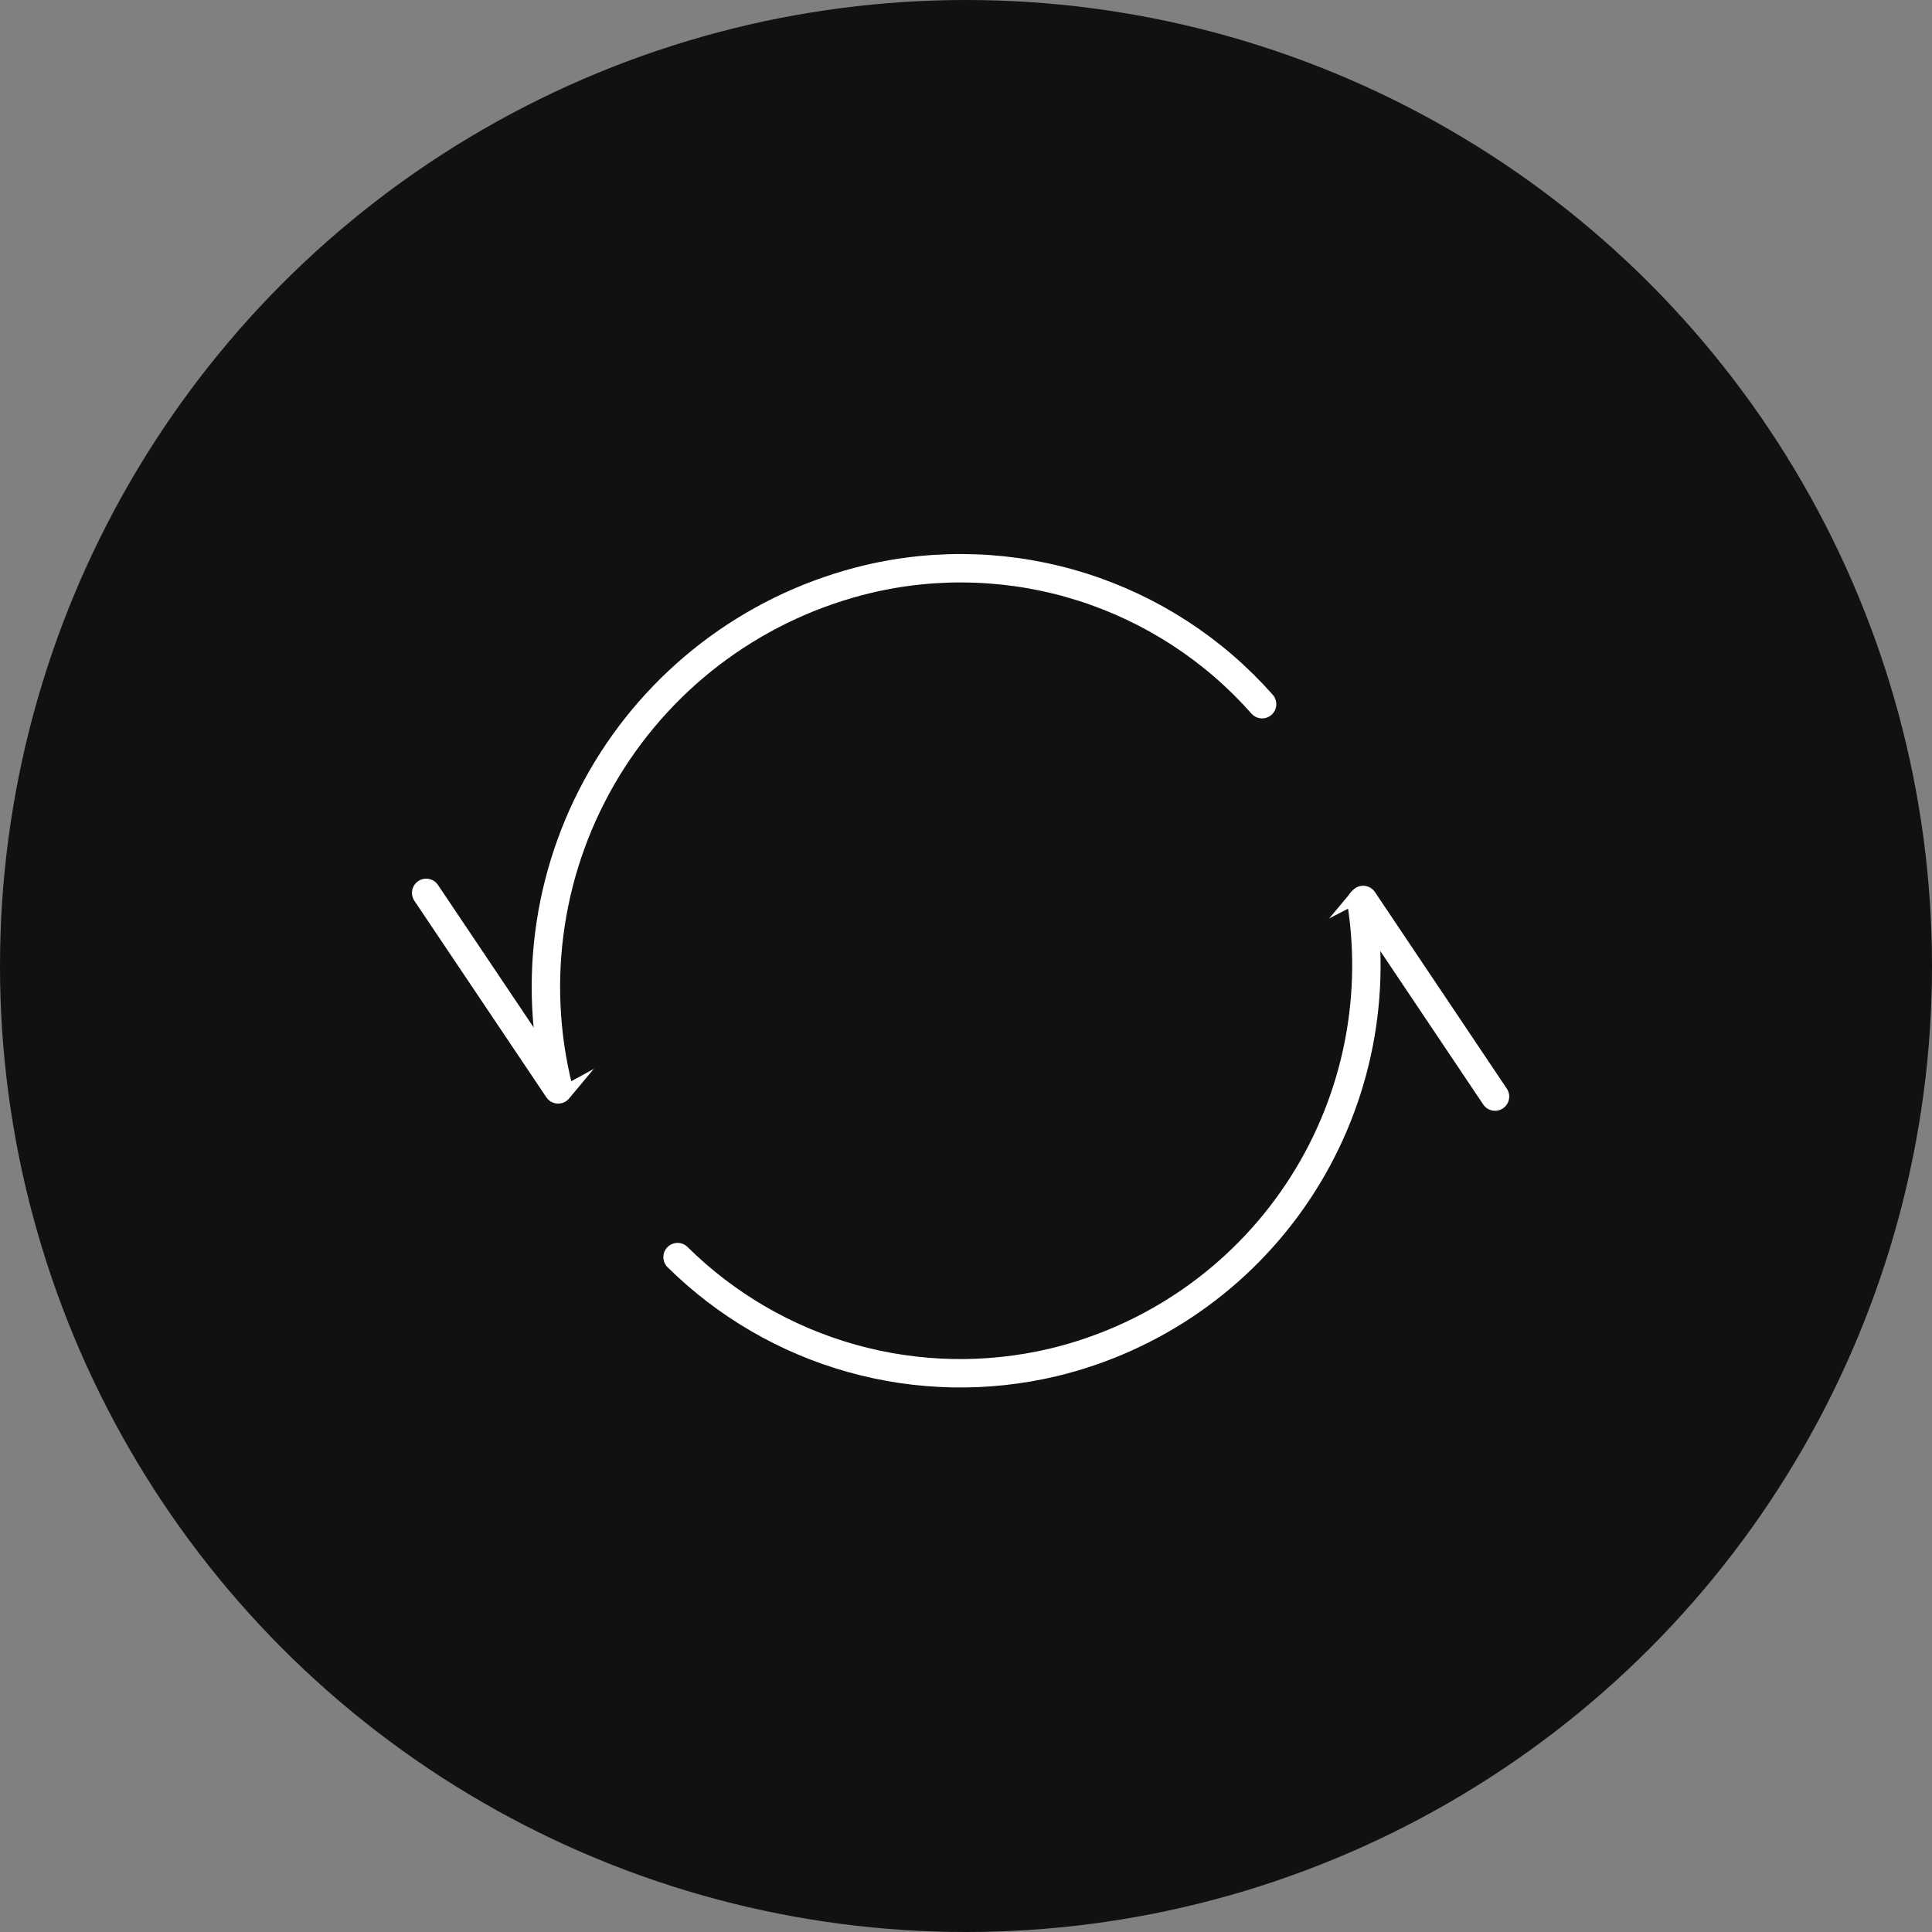
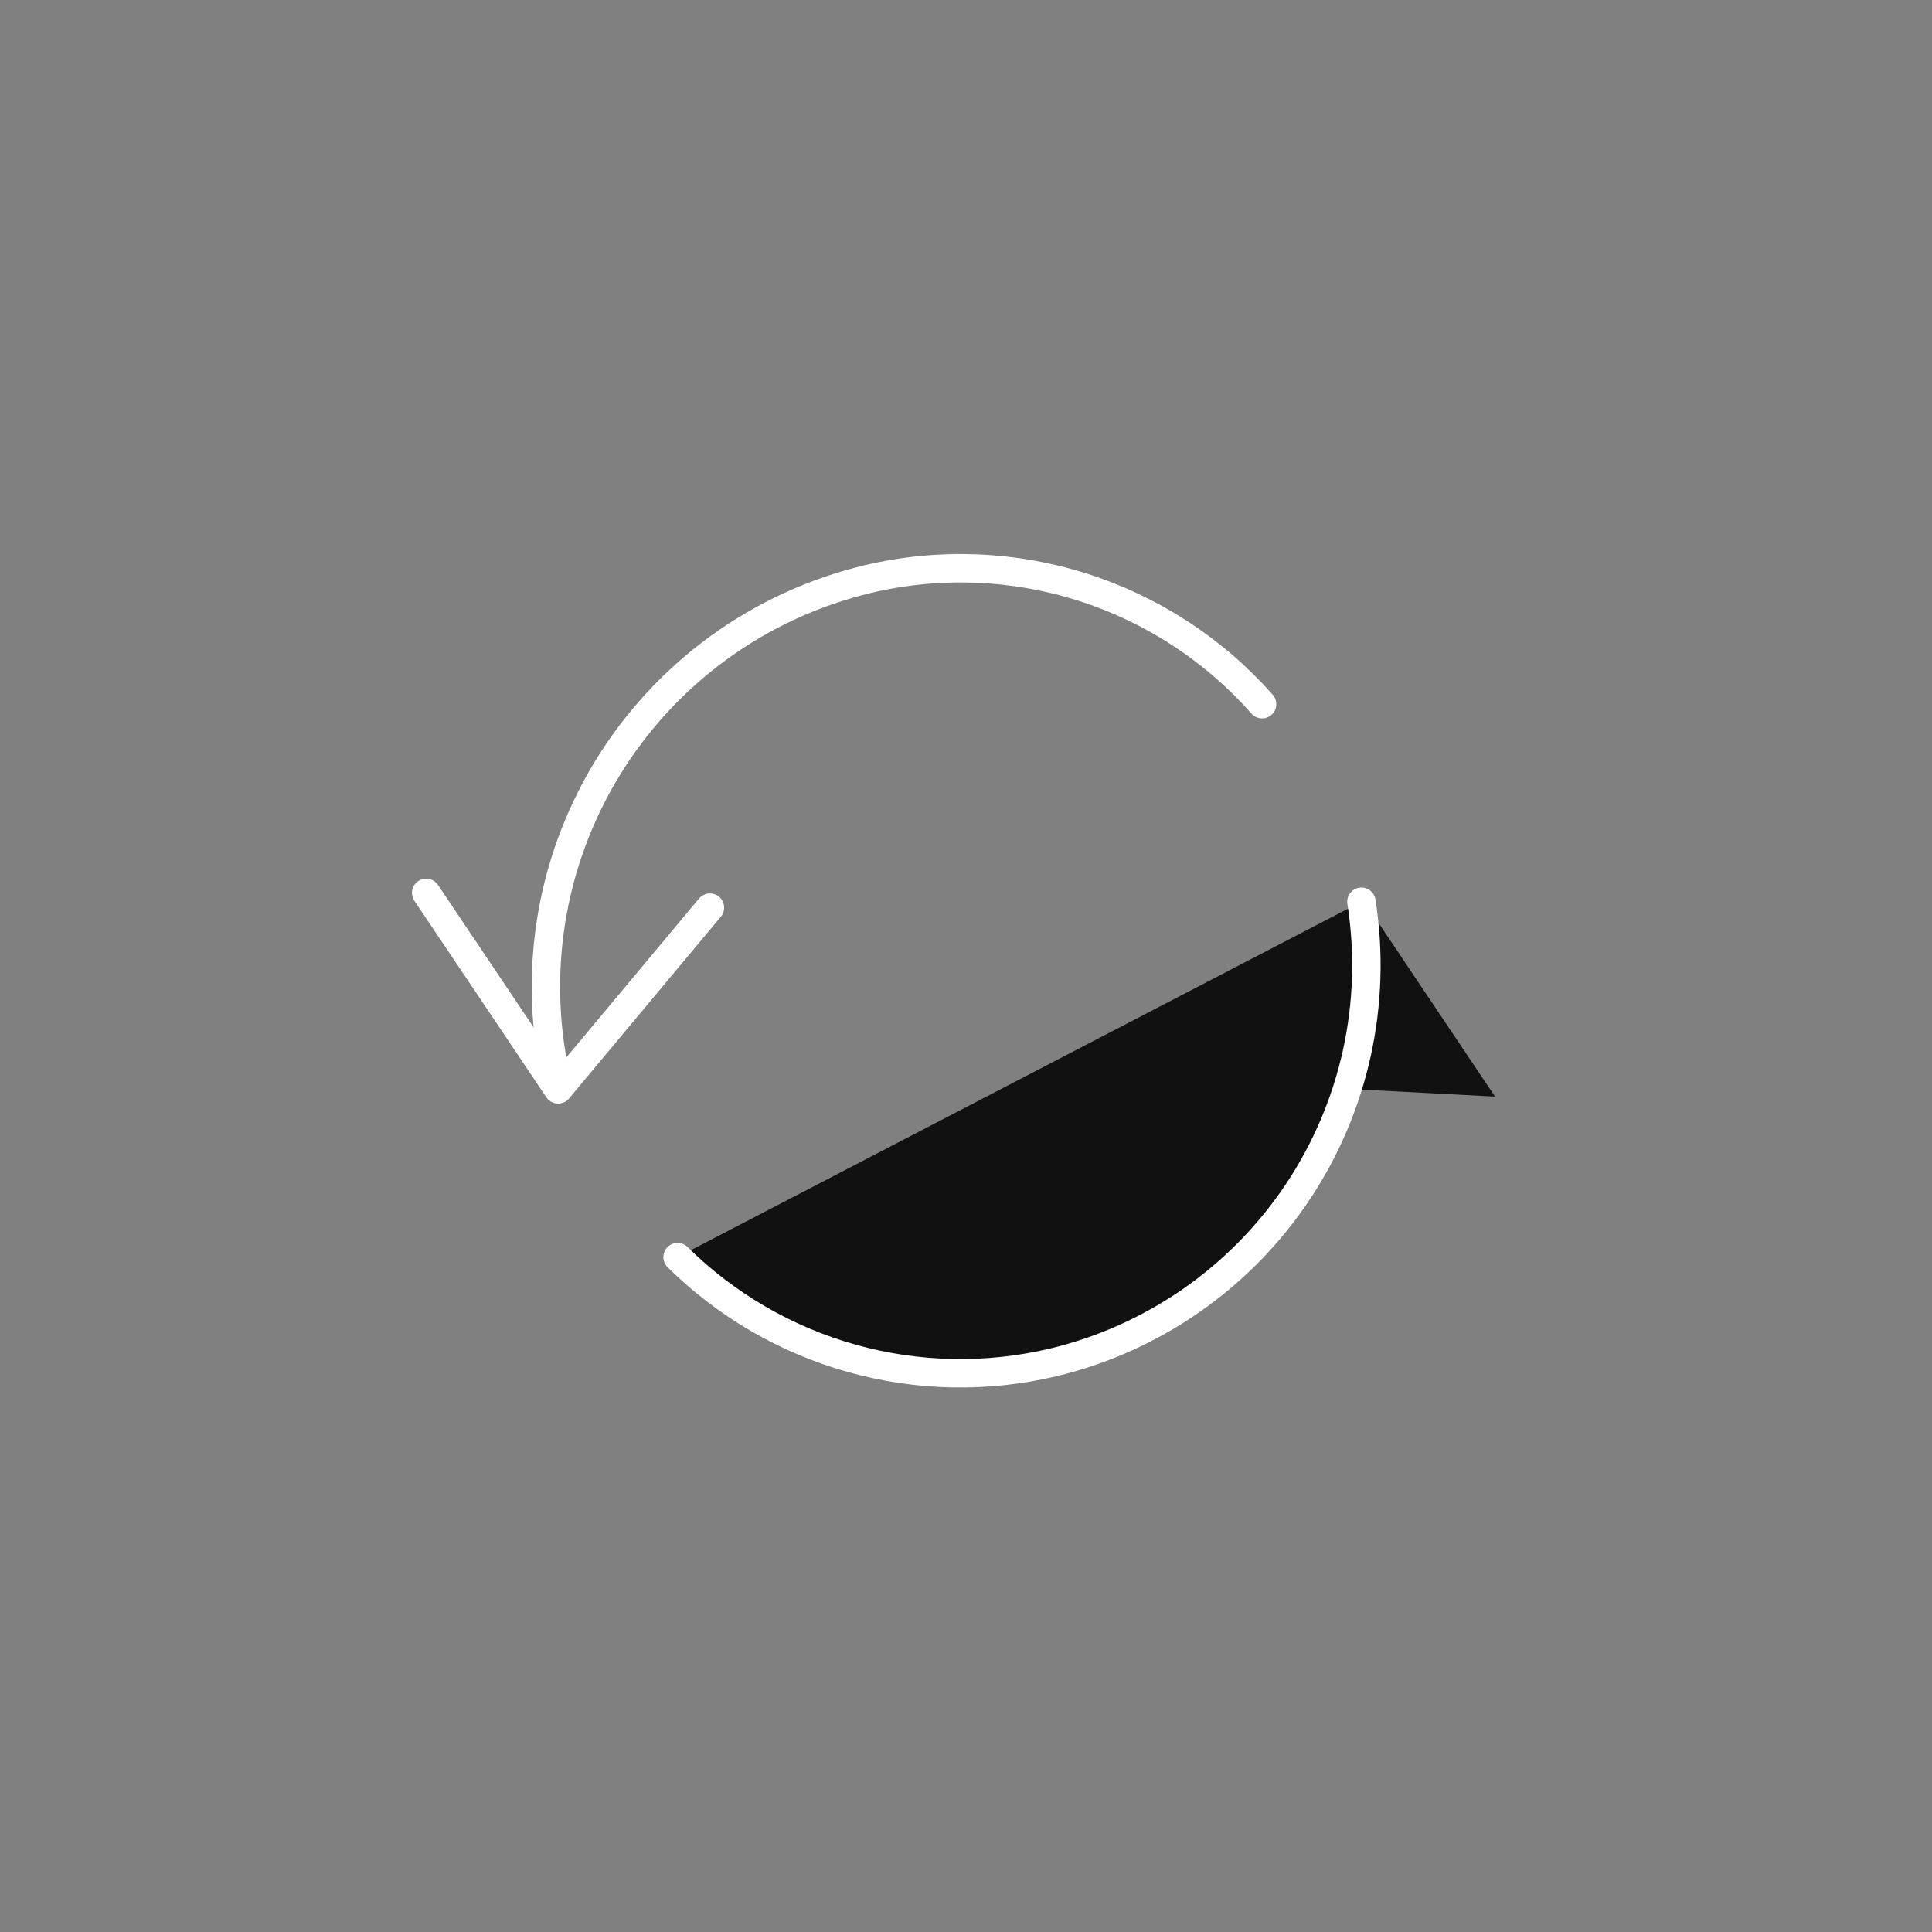
<svg xmlns="http://www.w3.org/2000/svg" width="68" height="68" viewBox="0 0 68 68" fill="none">
  <rect x="0" y="0" width="68" height="68" fill="#808080" stroke="none" />
-   <circle cx="34" cy="34" r="34" fill="#111111" />
-   <path d="M15 31.426L19.645 38.343L24.987 31.946" fill="#111111" />
  <path d="M15 31.426L19.645 38.343L24.987 31.946" stroke="white" stroke-linecap="round" stroke-linejoin="round" />
  <path d="M52.62 38.596L47.978 31.676L42.633 38.075" fill="#111111" />
-   <path d="M52.62 38.596L47.978 31.676L42.633 38.075" stroke="white" stroke-linecap="round" stroke-linejoin="round" />
  <path d="M47.917 31.738C48.48 35.31 47.676 38.964 45.665 41.969C43.654 44.975 40.584 47.111 37.067 47.953C34.73 48.507 32.291 48.458 29.978 47.809C27.666 47.161 25.556 45.935 23.848 44.246" fill="#111111" />
  <path d="M47.917 31.738C48.48 35.31 47.676 38.964 45.665 41.969C43.654 44.975 40.584 47.111 37.067 47.953C34.73 48.507 32.291 48.458 29.978 47.809C27.666 47.161 25.556 45.935 23.848 44.246" stroke="white" stroke-linecap="round" stroke-linejoin="round" />
-   <path d="M19.652 38.303C19.18 36.41 19.088 34.443 19.382 32.515C19.675 30.587 20.348 28.736 21.361 27.069C22.375 25.402 23.708 23.953 25.285 22.805C26.862 21.657 28.651 20.834 30.549 20.381C33.043 19.79 35.651 19.888 38.094 20.663C40.538 21.439 42.725 22.863 44.422 24.785" fill="#111111" />
  <path d="M19.652 38.303C19.18 36.41 19.088 34.443 19.382 32.515C19.675 30.587 20.348 28.736 21.361 27.069C22.375 25.402 23.708 23.953 25.285 22.805C26.862 21.657 28.651 20.834 30.549 20.381C33.043 19.79 35.651 19.888 38.094 20.663C40.538 21.439 42.725 22.863 44.422 24.785" stroke="white" stroke-linecap="round" stroke-linejoin="round" />
</svg>